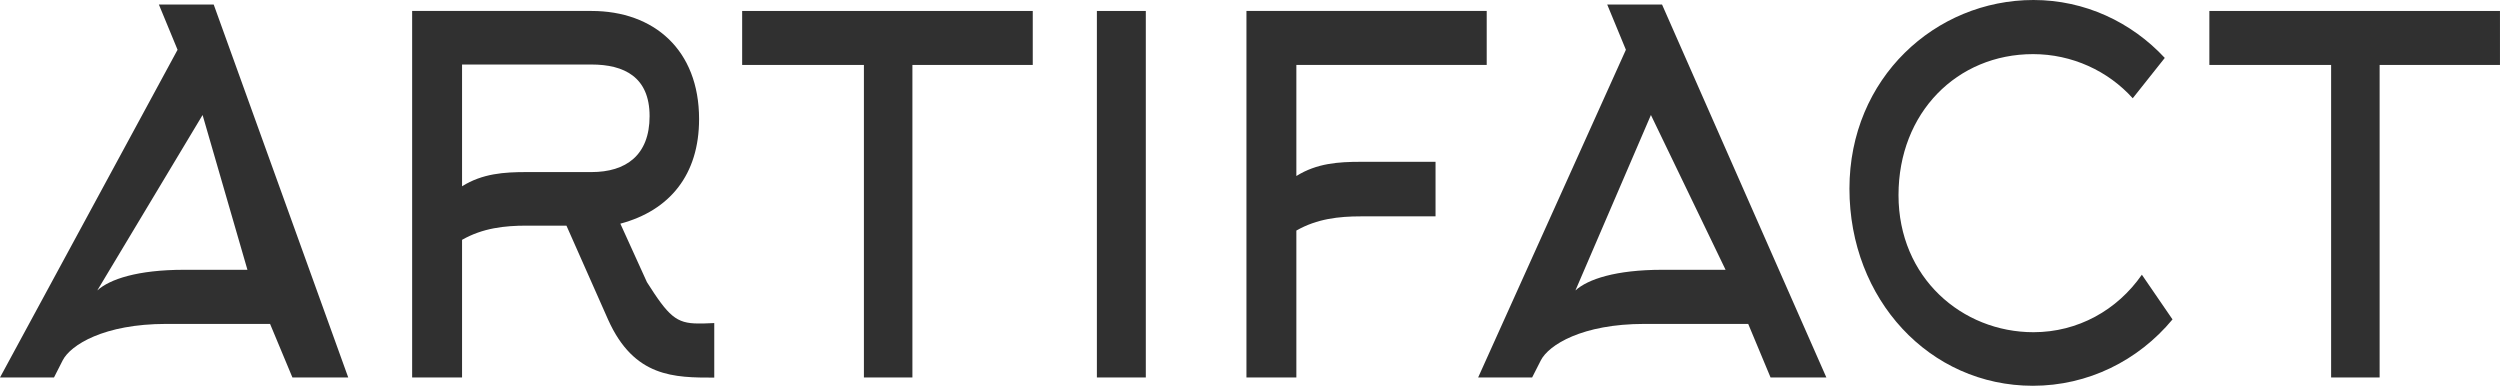
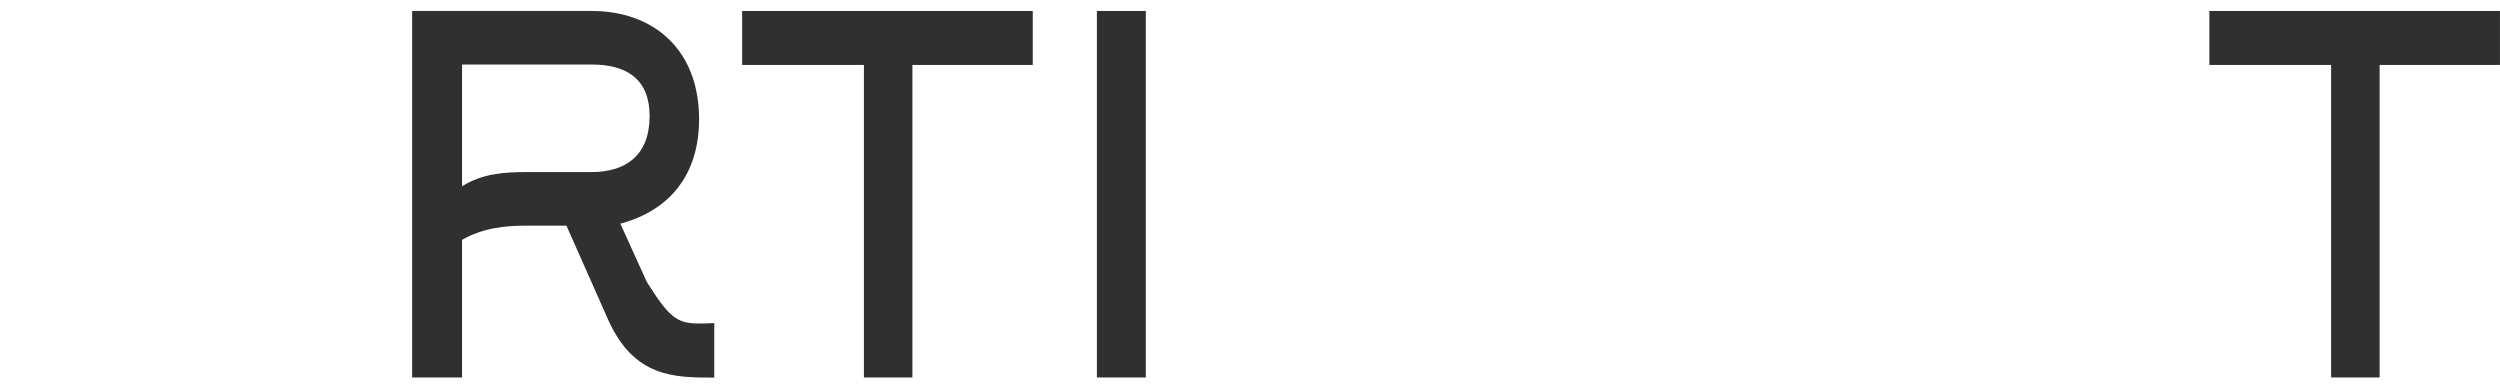
<svg xmlns="http://www.w3.org/2000/svg" width="998" height="154" viewBox="0 0 998 154" fill="none">
-   <path d="M63.362 1.797H85.306L139.015 150.69H116.735L107.812 129.307H66.337C41.475 129.307 28.174 137.725 25.031 143.843L21.552 150.69H0L70.883 19.868L63.419 1.797H63.362ZM98.776 107.7L80.873 45.909L38.837 115.95C43.776 111.46 54.888 107.7 73.521 107.7H98.72H98.776Z" fill="#303030" />
  <path d="M226.094 90.074H210.211C201.456 90.074 192.701 91.028 184.451 95.742V150.686H164.527V4.375H236.14C261.002 4.375 279.073 19.865 279.073 47.533C279.073 69.701 267.399 84.013 247.644 89.288L258.252 112.635C266.838 126.161 269.925 129.135 278.736 129.135H280.757L285.134 128.967V150.742C269.252 150.742 253.144 150.742 242.762 127.62L226.15 90.13L226.094 90.074ZM184.451 74.36C192.645 69.252 201.232 68.691 210.211 68.691H236.14C249.834 68.691 259.318 62.013 259.318 46.355C259.318 30.696 249.104 25.758 236.14 25.758H184.451V74.416V74.36Z" fill="#303030" />
  <path d="M364.234 25.926V150.686H344.872V25.926H296.27V4.375H412.275V25.926H364.234Z" fill="#303030" />
  <path d="M437.877 150.686V4.375H457.407V150.686H437.877Z" fill="#303030" />
-   <path d="M517.506 150.686H497.582V4.375H593.495V25.926H517.506V70.263C525.7 65.156 534.286 64.594 543.266 64.594H573.067V86.37H543.266C534.511 86.37 525.756 87.324 517.506 92.038V150.686Z" fill="#303030" />
-   <path d="M641.537 1.797H663.481L729.088 150.69H706.807L697.884 129.307H656.409C631.547 129.307 618.246 137.725 615.103 143.843L611.624 150.69H590.072L649.057 19.868L641.593 1.797H641.537ZM688.848 107.7L659.047 45.909L628.909 115.95C633.848 111.46 644.961 107.7 663.593 107.7H688.792H688.848Z" fill="#303030" />
-   <path d="M851.44 39.286C841.562 28.286 827.139 21.607 811.593 21.607C781.287 21.607 757.884 44.954 757.884 77.898C757.884 110.842 783.251 132.617 811.761 132.617C829.496 132.617 845.21 123.806 855.032 109.663L867.266 127.51C853.572 144.01 833.481 154 811.537 154C770.231 154 738.297 119.485 738.297 75.316C738.297 31.148 772.644 0 811.761 0C832.246 0 850.879 8.811 864.18 23.122L851.384 39.23L851.44 39.286Z" fill="#303030" />
  <path d="M949.945 25.926V150.686H930.583V25.926H881.98V4.375H997.986V25.926H949.945Z" fill="#303030" />
</svg>